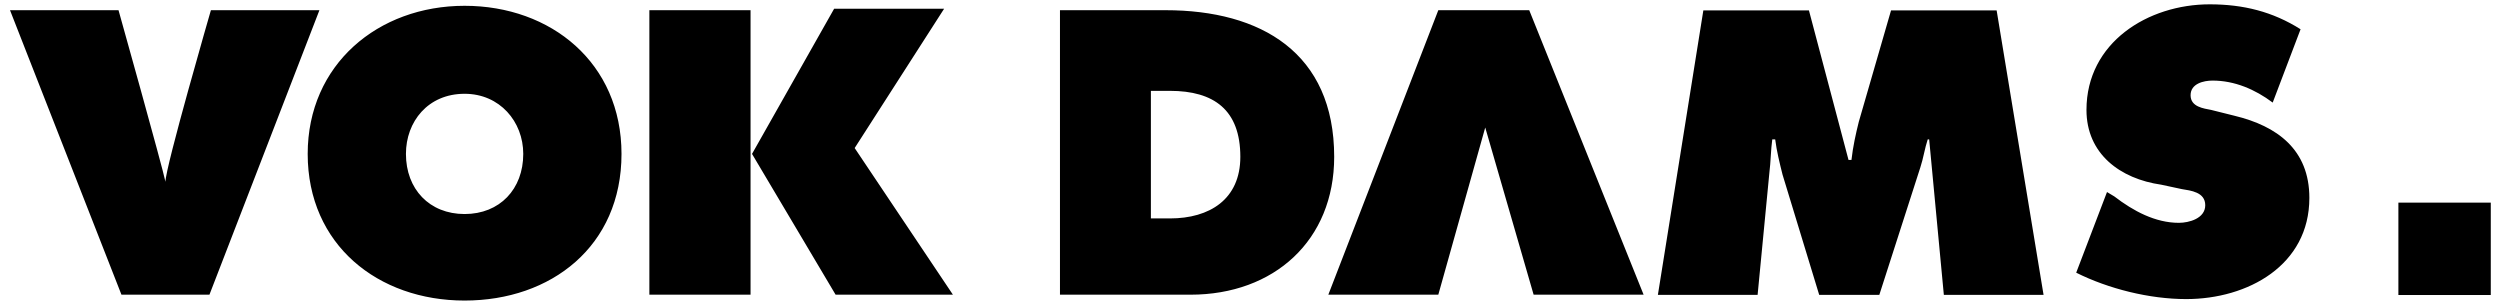
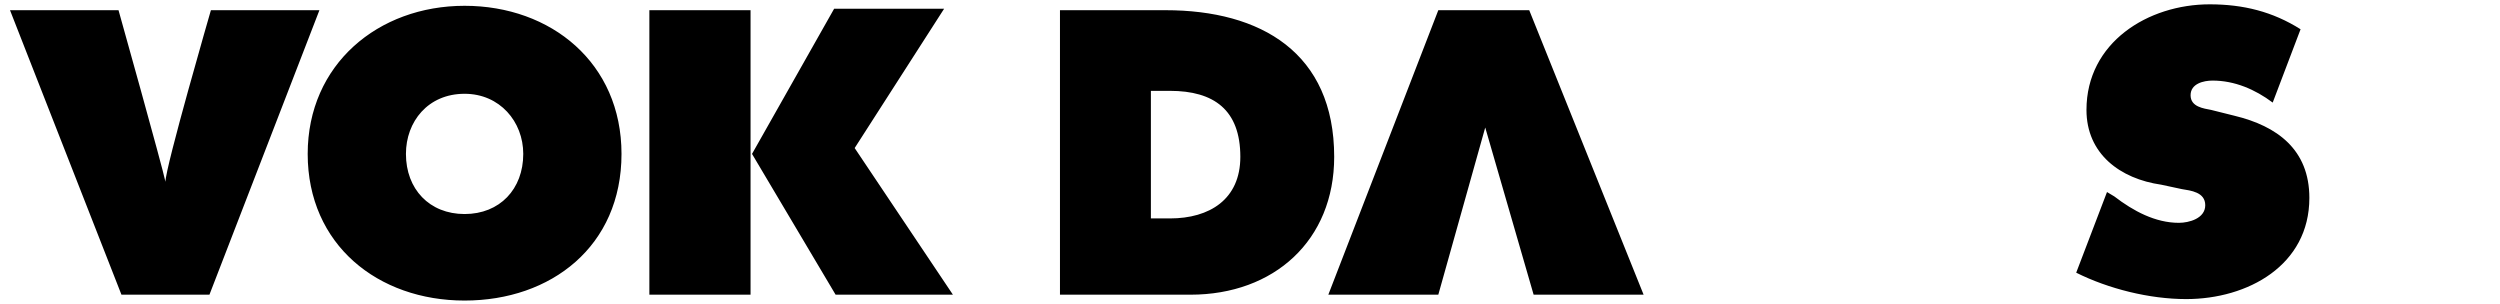
<svg xmlns="http://www.w3.org/2000/svg" id="svg3196" x="0px" y="0px" viewBox="0 0 892.9 108.4" style="enable-background:new 0 0 892.9 108.4;" xml:space="preserve">
  <g id="layer1" transform="translate(74.392,-471.563)">
    <g id="g3221" transform="matrix(4.19,0,0,4.19,-2464.014,-1126.927)">
      <g id="g3173" transform="matrix(0,1.25,1.25,0,-99.618,-276.852)">
        <g id="g3111" transform="translate(546.778,580.229)">
          <path id="path3113" d="M-19.4,0H0v6.9h-19.4V0z M0,12.7v8l-10-6.7l-9.5,6.1v-7.5l9.9-5.6L0,12.7z M-13.7-12.6c0,2.4,1.9,4,4.1,4     c2.4,0,4.1-1.6,4.1-4s-1.7-4-4.1-4C-11.8-16.6-13.7-15.1-13.7-12.6z M-19.7-12.6c0-5.9,4-10.7,10.1-10.7c6.2,0,10,4.8,10,10.7     c0,5.9-3.7,10.7-10,10.7C-15.8-1.9-19.7-6.7-19.7-12.6z M-19.4-29.9c0,0,10.7-3.1,11.7-3.1c-1-0.2-11.7-3.2-11.7-3.2v-7.4L0-36     v6l-19.4,7.5C-19.4-22.6-19.4-29.9-19.4-29.9z M-1.5,97.3c1.1,2.2,1.8,5,1.8,7.5c0,4.2-2.3,8.4-6.9,8.4c-3.3,0-4.9-2.2-5.6-5.1     l-0.4-1.6c-0.1-0.5-0.2-1.4-1-1.4c-0.8,0-1,0.9-1,1.5c0,1.5,0.6,2.9,1.5,4.1l-5,1.9c-1.2-1.9-1.7-3.9-1.7-6.2     c0-4.2,2.6-8.4,7.2-8.4c3,0,4.7,2.3,5.1,5.1l0.3,1.4c0.1,0.6,0.2,1.6,1.1,1.6c0.9,0,1.2-1.1,1.2-1.8c0-1.6-0.8-3.1-1.8-4.4     L-7,99.4L-1.5,97.3L-1.5,97.3z M-11.4,57L0,60.3v7.5L-19.4,60v-6.2L0,46.3v7.5L-11.4,57z M-13.9,34.2v1.3c0,3,1.3,4.8,4.5,4.8     c2.9,0,4.2-2.1,4.2-4.8v-1.3H-13.9z M0,28v8.9c0,5.7-3.7,9.8-9.4,9.8c-7.1,0-10-5-10-11.5V28L0,28" />
        </g>
        <g id="g3115" transform="translate(546.79,649.003)">
-           <path id="path3117" d="M0,0v6.8l-8.3,0.8c-0.8,0.1-1.6,0.1-2.3,0.2v0.2C-9.8,8.1-9,8.3-8.2,8.5L0,11v4.1l-8.7,2.8     c-0.6,0.2-1.3,0.3-1.9,0.5v0.1l10.6,1v6.8l-19.4-3.2v-7.2l7.6-2.2c0.8-0.2,1.7-0.4,2.6-0.5v-0.2l-10.2-2.7V3.1L0,0" />
-         </g>
-         <path id="path3119" d="M540.5,699.5h6.3v6.3h-6.3V699.5z" />
+           </g>
      </g>
    </g>
  </g>
</svg>